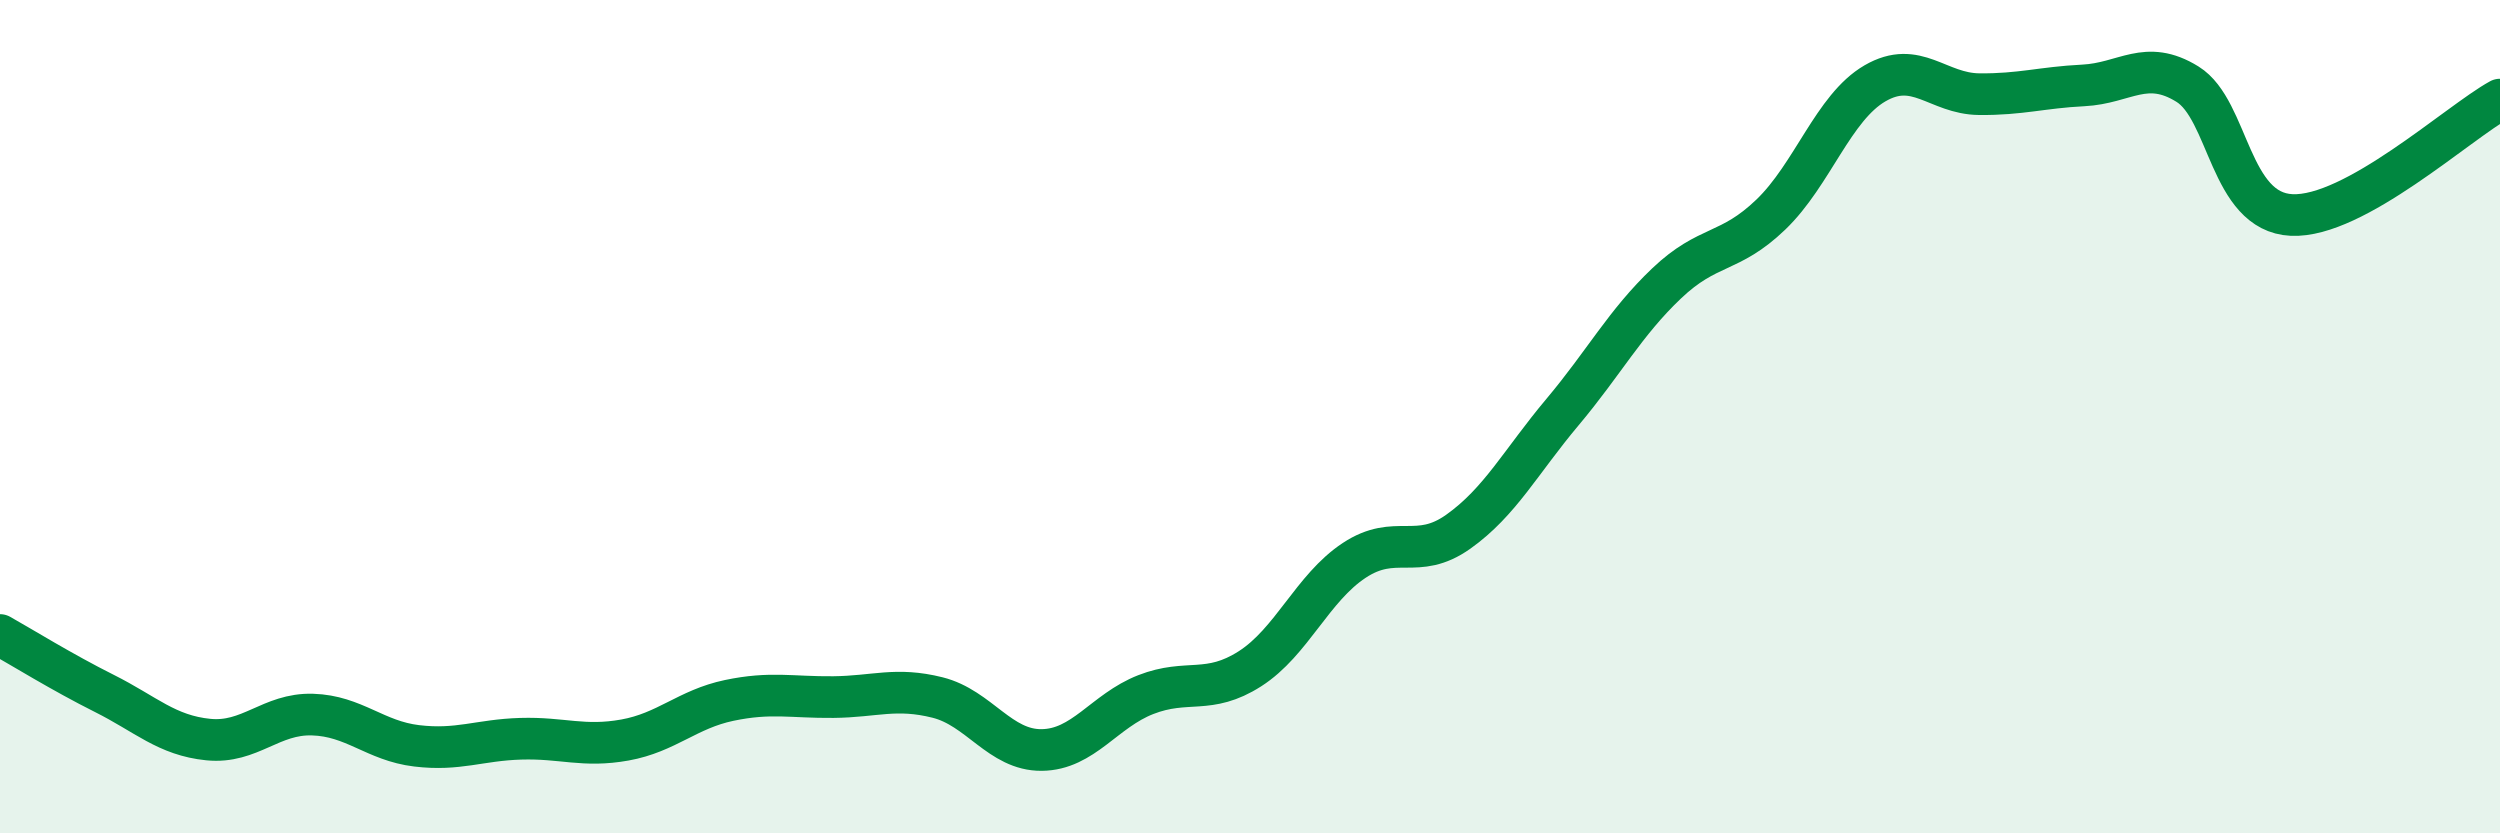
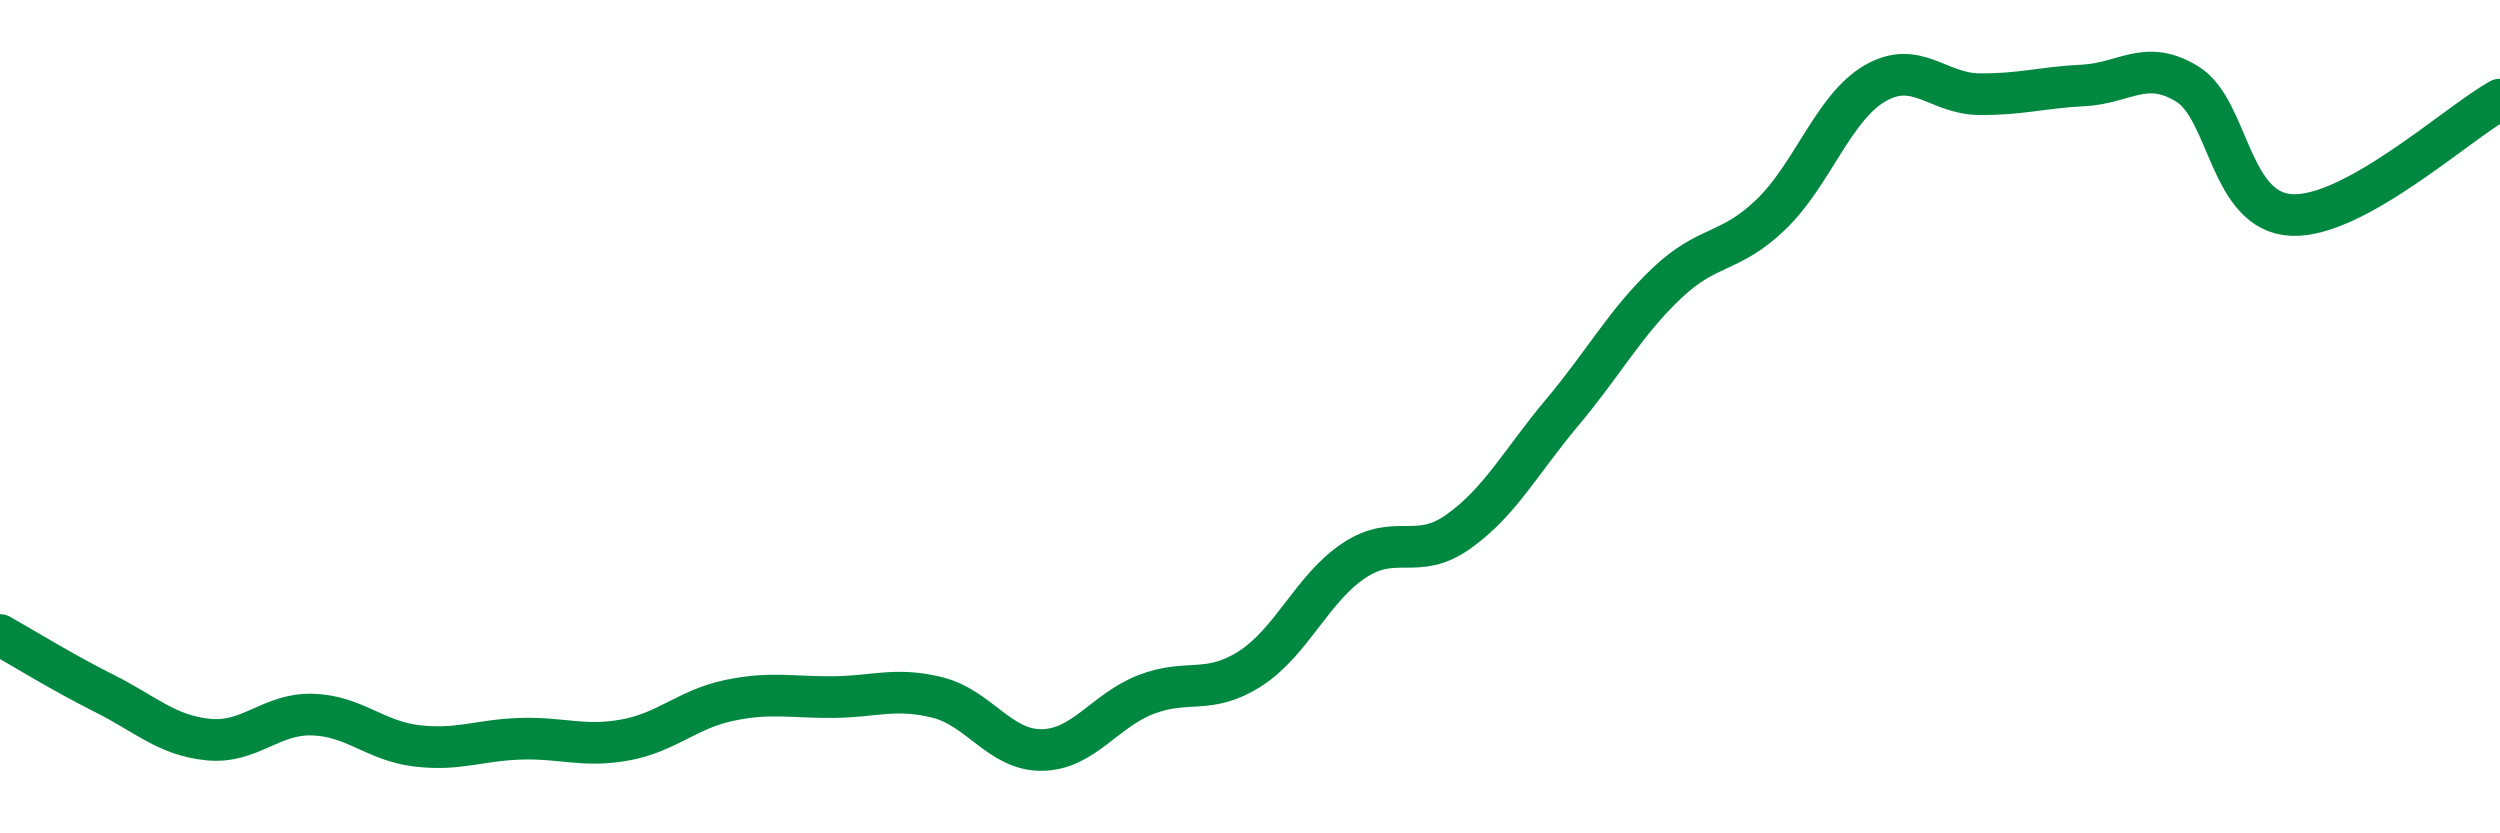
<svg xmlns="http://www.w3.org/2000/svg" width="60" height="20" viewBox="0 0 60 20">
-   <path d="M 0,15.24 C 0.5,15.52 1.5,16.14 2.5,16.64 C 3.5,17.14 4,17.65 5,17.75 C 6,17.85 6.5,17.12 7.5,17.15 C 8.5,17.18 9,17.78 10,17.9 C 11,18.02 11.5,17.76 12.5,17.73 C 13.5,17.7 14,17.94 15,17.76 C 16,17.58 16.5,17.02 17.5,16.81 C 18.5,16.6 19,16.74 20,16.73 C 21,16.72 21.5,16.49 22.5,16.74 C 23.5,16.99 24,18.01 25,18 C 26,17.99 26.5,17.06 27.5,16.67 C 28.5,16.28 29,16.69 30,16.05 C 31,15.41 31.5,14.11 32.5,13.45 C 33.5,12.79 34,13.47 35,12.76 C 36,12.05 36.5,11.08 37.5,9.89 C 38.5,8.7 39,7.75 40,6.8 C 41,5.85 41.5,6.11 42.5,5.15 C 43.5,4.19 44,2.58 45,2 C 46,1.42 46.5,2.25 47.5,2.26 C 48.5,2.27 49,2.1 50,2.05 C 51,2 51.5,1.4 52.5,2.02 C 53.5,2.64 53.5,5.09 55,5.16 C 56.5,5.23 59,2.94 60,2.39L60 20L0 20Z" fill="#008740" opacity="0.1" stroke-linecap="round" stroke-linejoin="round" />
  <path d="M 0,15.24 C 0.5,15.52 1.5,16.14 2.5,16.64 C 3.5,17.14 4,17.65 5,17.75 C 6,17.85 6.5,17.12 7.5,17.15 C 8.5,17.18 9,17.78 10,17.9 C 11,18.02 11.5,17.76 12.5,17.73 C 13.5,17.7 14,17.94 15,17.76 C 16,17.58 16.5,17.02 17.5,16.81 C 18.5,16.6 19,16.74 20,16.73 C 21,16.72 21.5,16.49 22.5,16.74 C 23.5,16.99 24,18.01 25,18 C 26,17.99 26.5,17.06 27.5,16.67 C 28.5,16.28 29,16.69 30,16.05 C 31,15.41 31.5,14.11 32.5,13.45 C 33.5,12.79 34,13.47 35,12.76 C 36,12.05 36.5,11.08 37.5,9.89 C 38.5,8.7 39,7.75 40,6.8 C 41,5.85 41.5,6.11 42.5,5.15 C 43.5,4.19 44,2.58 45,2 C 46,1.42 46.5,2.25 47.5,2.26 C 48.5,2.27 49,2.1 50,2.05 C 51,2 51.5,1.4 52.5,2.02 C 53.5,2.64 53.5,5.09 55,5.16 C 56.5,5.23 59,2.94 60,2.39" stroke="#008740" stroke-width="1" fill="none" stroke-linecap="round" stroke-linejoin="round" />
</svg>